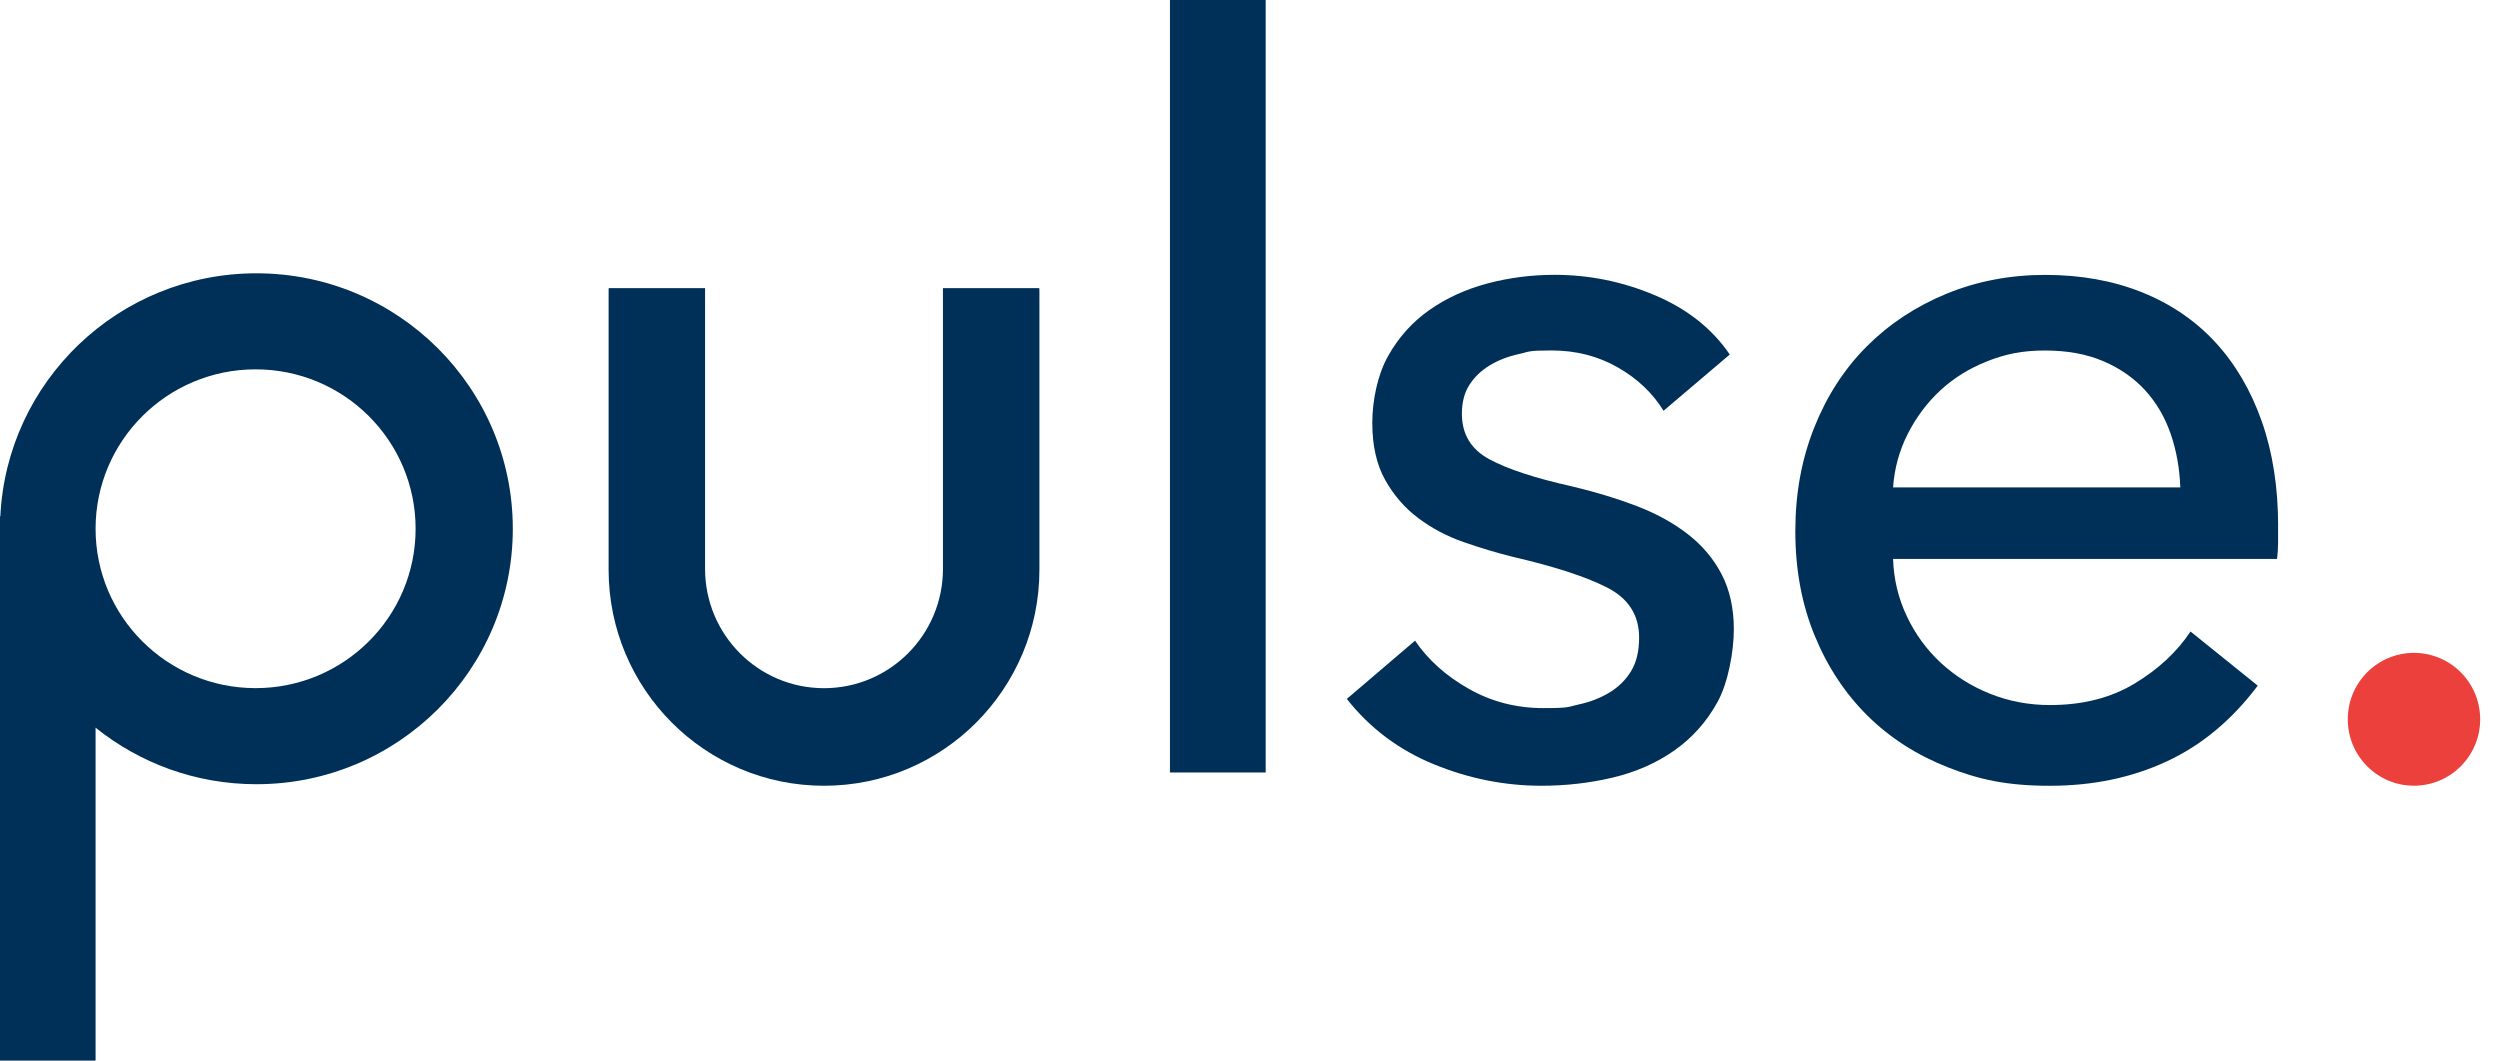
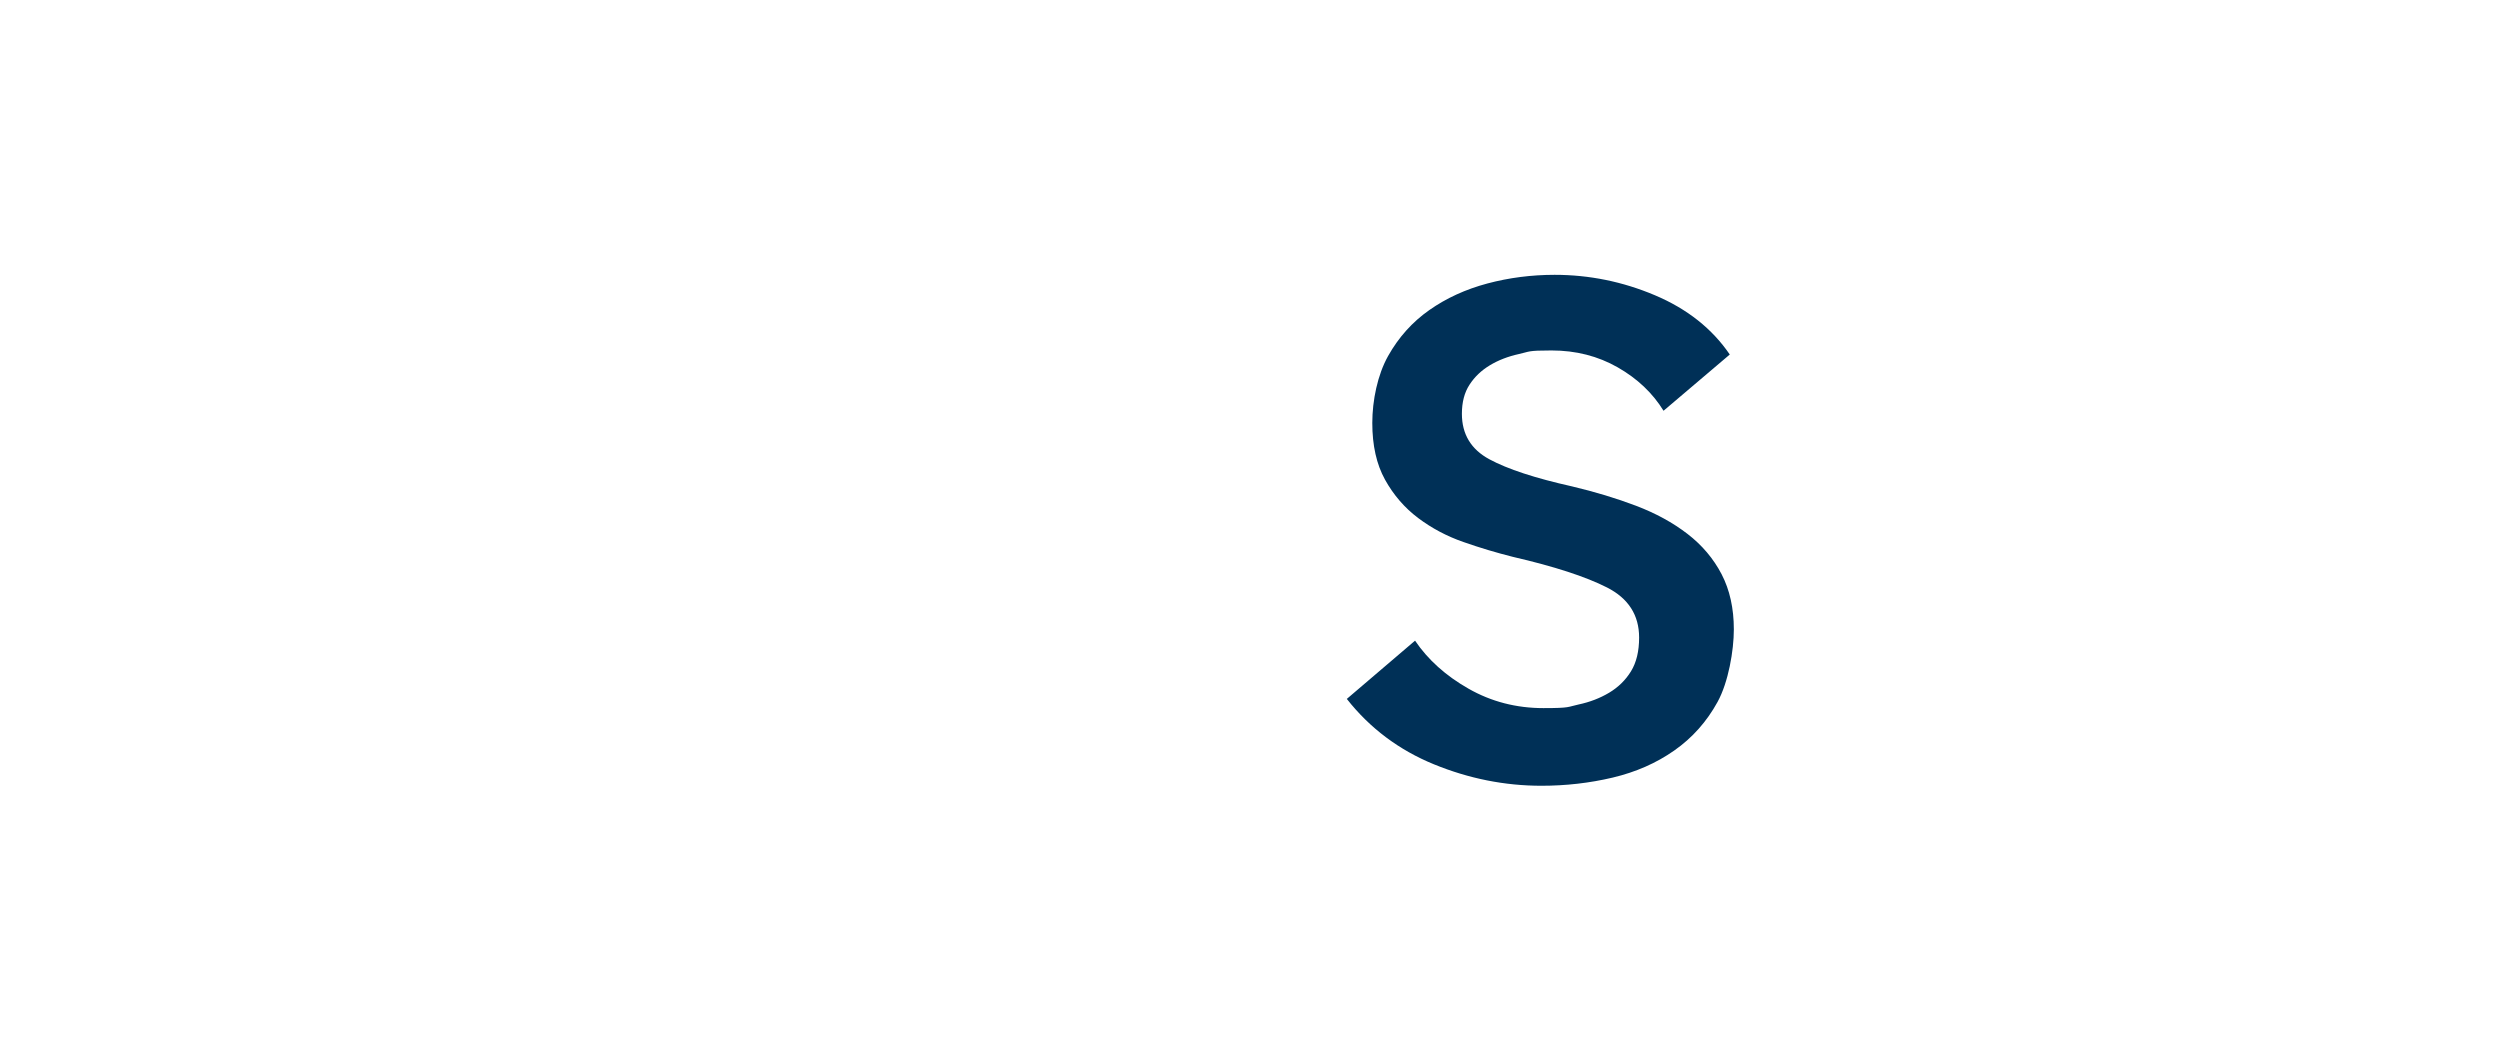
<svg xmlns="http://www.w3.org/2000/svg" width="99" height="42" viewBox="0 0 99 42" fill="none">
  <g id="g10">
    <g id="g12">
      <g id="g14">
-         <path id="path16" d="M50.121 30.59H46.33V0H50.121V30.59Z" fill="#003057" />
-       </g>
+         </g>
      <g id="g18">
        <path id="path20" d="M65.876 16.266C65.445 15.564 64.84 14.992 64.061 14.547C63.28 14.101 62.407 13.878 61.439 13.878C60.471 13.878 60.578 13.926 60.148 14.02C59.718 14.115 59.335 14.262 58.999 14.465C58.663 14.667 58.394 14.924 58.193 15.234C57.99 15.544 57.891 15.928 57.891 16.387C57.891 17.195 58.254 17.796 58.979 18.187C59.705 18.579 60.794 18.935 62.247 19.26C63.16 19.476 64.007 19.733 64.788 20.029C65.568 20.326 66.246 20.697 66.824 21.142C67.402 21.587 67.853 22.121 68.176 22.74C68.498 23.36 68.66 24.09 68.66 24.925C68.66 25.76 68.445 27.015 68.015 27.797C67.585 28.58 67.014 29.221 66.301 29.72C65.589 30.22 64.775 30.576 63.861 30.793C62.947 31.009 62.006 31.116 61.039 31.116C59.586 31.116 58.168 30.833 56.782 30.266C55.398 29.699 54.247 28.837 53.334 27.677L56.036 25.37C56.547 26.125 57.253 26.76 58.154 27.272C59.054 27.785 60.043 28.041 61.118 28.041C62.194 28.041 62.066 27.994 62.51 27.898C62.954 27.804 63.357 27.649 63.72 27.433C64.082 27.217 64.372 26.934 64.587 26.584C64.802 26.234 64.909 25.788 64.909 25.248C64.909 24.358 64.486 23.697 63.639 23.265C62.792 22.834 61.547 22.43 59.908 22.051C59.264 21.889 58.611 21.695 57.953 21.464C57.294 21.235 56.696 20.917 56.158 20.513C55.62 20.108 55.184 19.602 54.847 18.995C54.51 18.387 54.343 17.639 54.343 16.749C54.343 15.859 54.551 14.841 54.968 14.099C55.385 13.356 55.929 12.75 56.602 12.278C57.274 11.806 58.04 11.456 58.9 11.226C59.76 10.997 60.647 10.883 61.562 10.883C62.934 10.883 64.257 11.152 65.535 11.692C66.811 12.231 67.8 13.014 68.499 14.039L65.878 16.265" fill="#003057" />
      </g>
      <g id="g22">
-         <path id="path24" d="M86.34 19.301C86.313 18.545 86.186 17.838 85.957 17.177C85.729 16.516 85.392 15.943 84.949 15.457C84.505 14.971 83.954 14.587 83.295 14.305C82.636 14.022 81.863 13.88 80.975 13.88C80.088 13.88 79.409 14.022 78.696 14.305C77.984 14.587 77.365 14.971 76.84 15.457C76.316 15.943 75.885 16.516 75.55 17.177C75.213 17.838 75.019 18.547 74.966 19.301H86.34ZM90.212 20.838V21.486C90.212 21.702 90.198 21.918 90.172 22.134H74.966C74.992 22.939 75.174 23.695 75.511 24.404C75.846 25.115 76.297 25.731 76.862 26.253C77.427 26.775 78.079 27.184 78.819 27.478C79.559 27.772 80.345 27.92 81.179 27.92C82.47 27.92 83.586 27.638 84.527 27.071C85.468 26.504 86.206 25.817 86.745 25.008L89.407 27.152C88.386 28.51 87.182 29.512 85.797 30.154C84.411 30.797 82.873 31.117 81.179 31.117C79.485 31.117 78.382 30.875 77.145 30.389C75.908 29.904 74.846 29.222 73.958 28.346C73.071 27.469 72.371 26.411 71.861 25.17C71.35 23.929 71.095 22.553 71.095 21.042C71.095 19.531 71.344 18.19 71.842 16.935C72.341 15.68 73.035 14.607 73.924 13.717C74.814 12.827 75.865 12.133 77.077 11.634C78.29 11.135 79.597 10.886 80.999 10.886C82.4 10.886 83.672 11.115 84.819 11.573C85.963 12.033 86.933 12.692 87.729 13.555C88.524 14.419 89.137 15.464 89.568 16.691C89.999 17.919 90.214 19.301 90.214 20.839" fill="#003057" />
-       </g>
+         </g>
      <g id="g26">
-         <path id="path28" d="M10.122 27.25C6.622 27.25 3.785 24.425 3.785 20.939C3.785 17.454 6.622 14.626 10.122 14.626C13.621 14.626 16.458 17.452 16.458 20.939C16.458 24.426 13.621 27.25 10.122 27.25ZM10.153 10.823C4.71 10.823 0.269 15.089 0.013 20.448H0V42H3.785V28.816C5.527 30.215 7.741 31.055 10.153 31.055C15.761 31.055 20.307 26.525 20.307 20.939C20.307 15.353 15.761 10.823 10.153 10.823Z" fill="#003057" />
-       </g>
+         </g>
      <g id="g30">
-         <path id="path32" d="M37.341 11.411V22.527C37.341 25.137 35.233 27.252 32.631 27.252C30.029 27.252 27.921 25.137 27.921 22.527V11.411H24.104C24.104 11.457 24.101 11.503 24.101 11.55V22.559C24.101 27.285 27.919 31.116 32.631 31.116C37.343 31.116 41.161 27.284 41.161 22.559V11.55C41.161 11.503 41.158 11.457 41.157 11.411H37.34" fill="#003057" />
-       </g>
+         </g>
      <g id="g34">
-         <path id="path36" d="M98.215 28.484C98.215 29.937 97.041 31.114 95.593 31.114C94.145 31.114 92.972 29.937 92.972 28.484C92.972 27.032 94.145 25.854 95.593 25.854C97.041 25.854 98.215 27.032 98.215 28.484Z" fill="#EB403C" />
-       </g>
+         </g>
    </g>
  </g>
</svg>